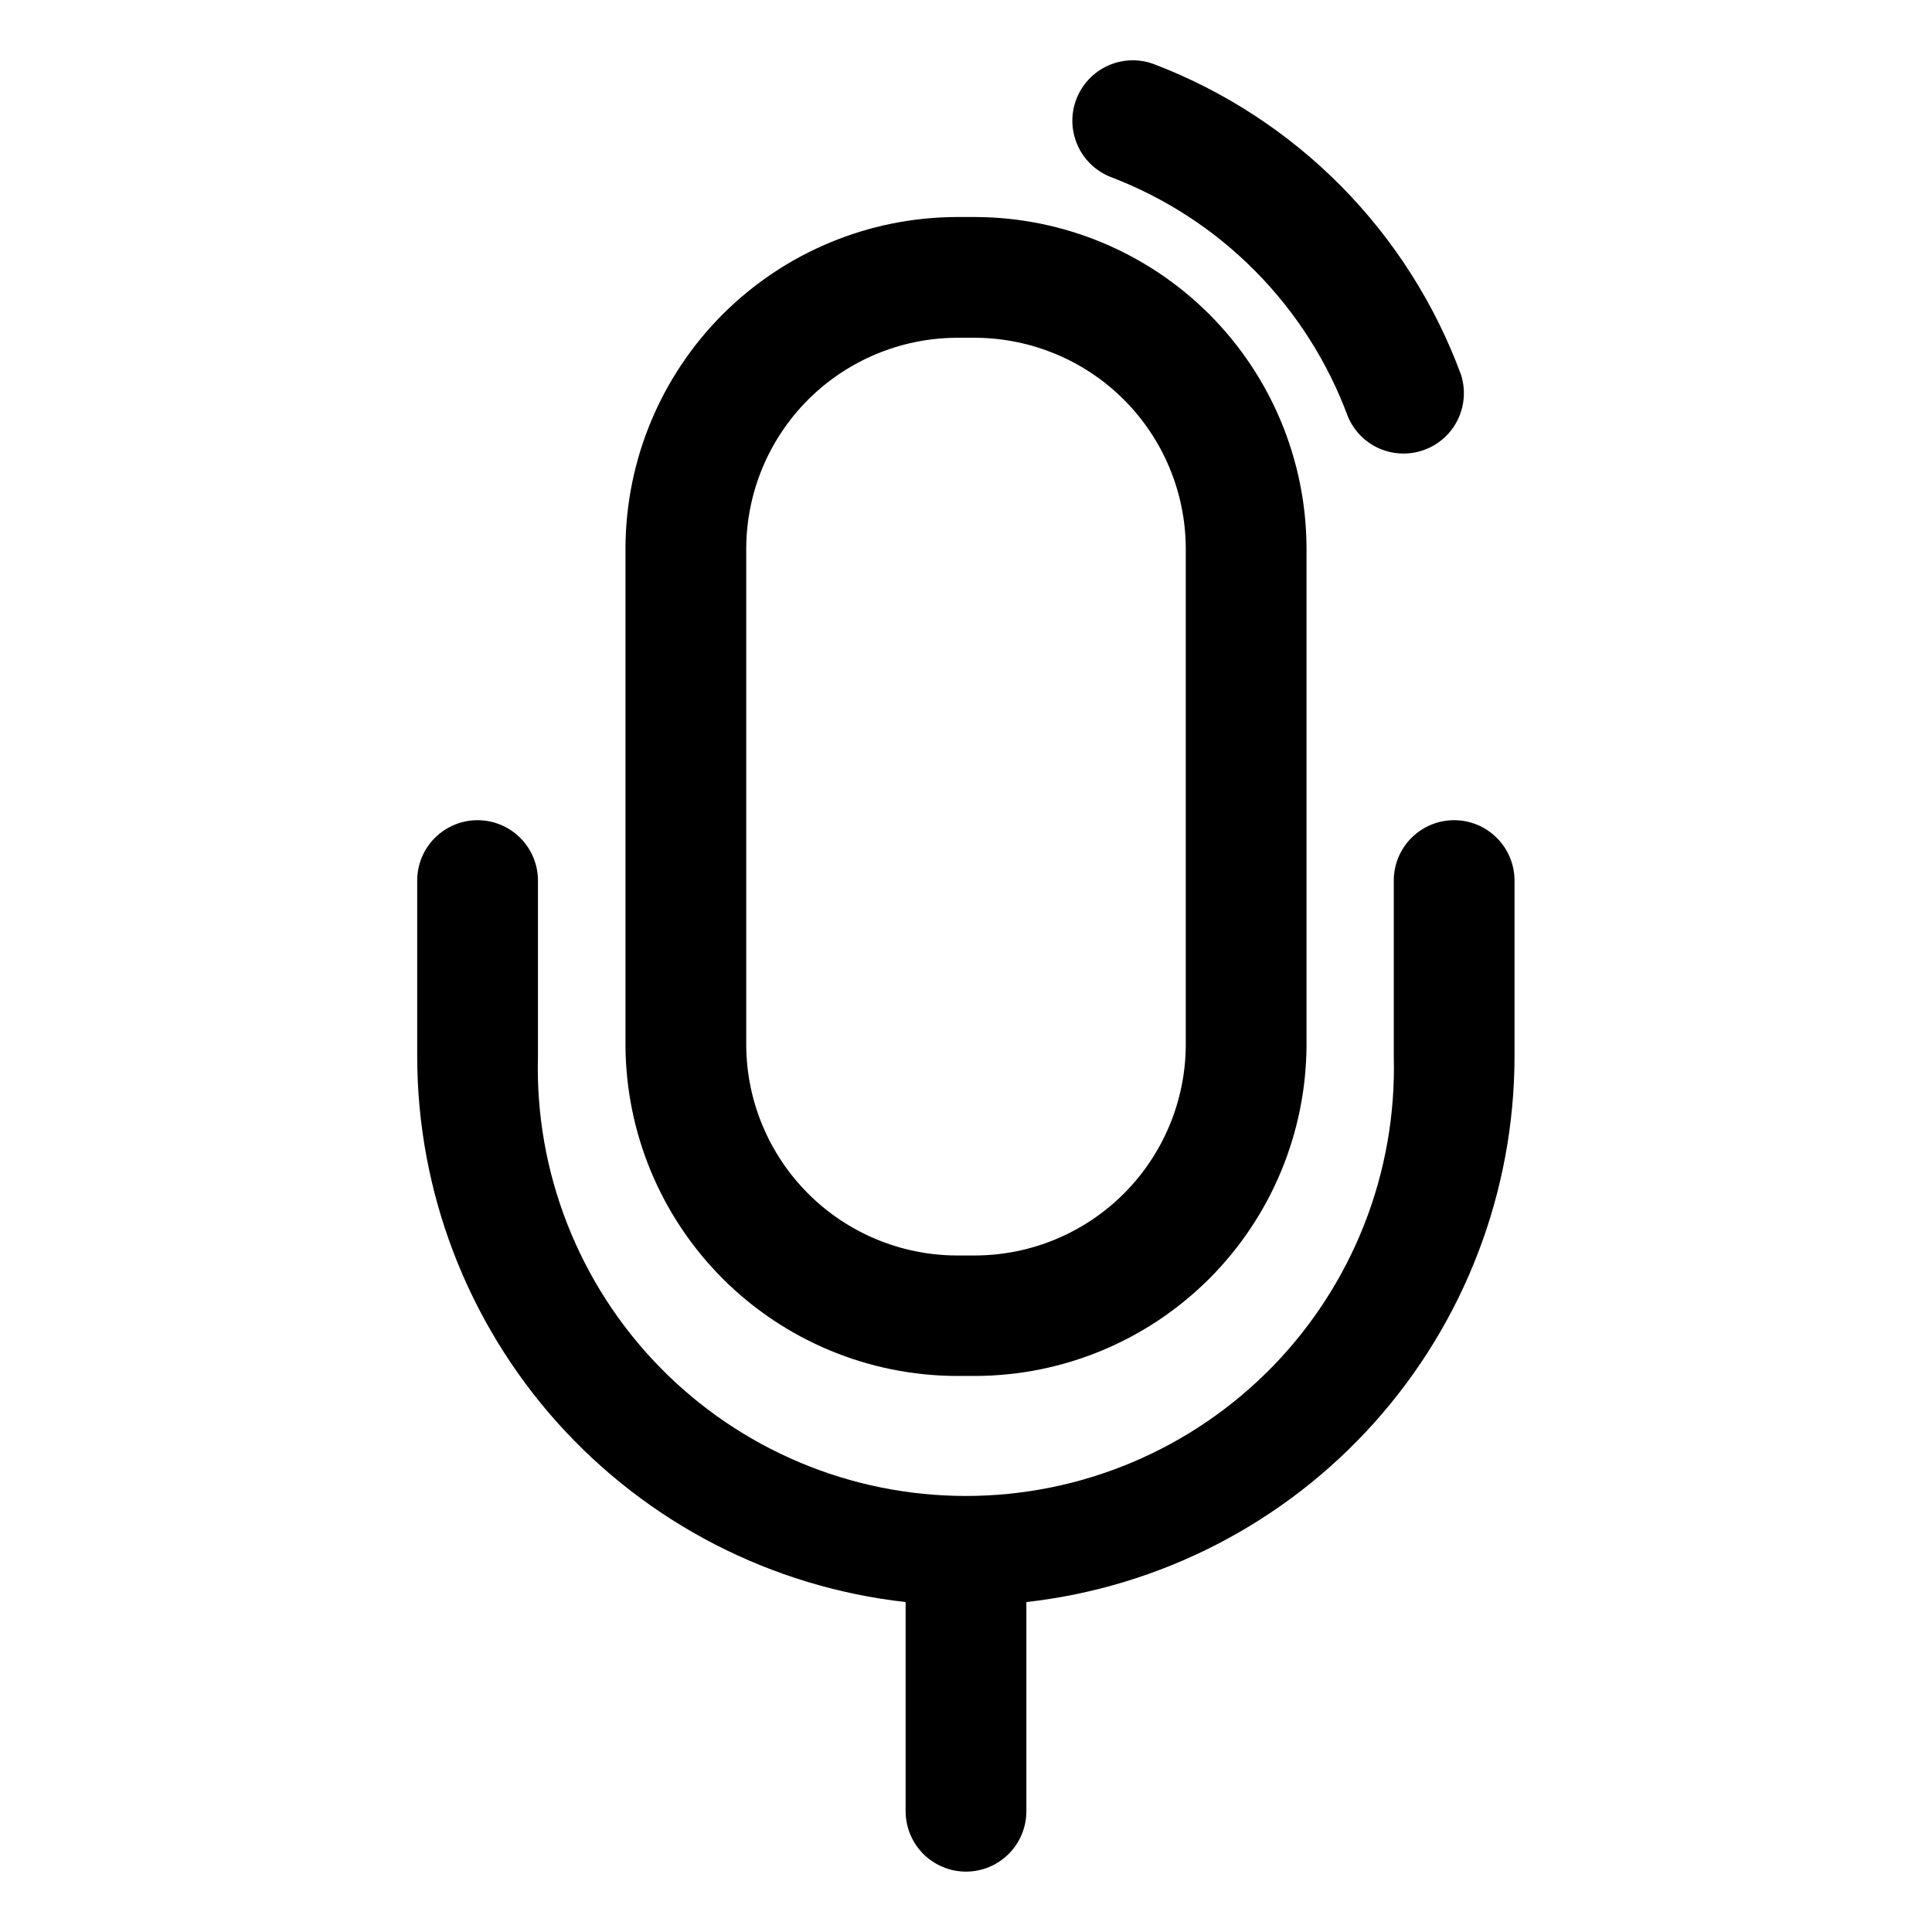
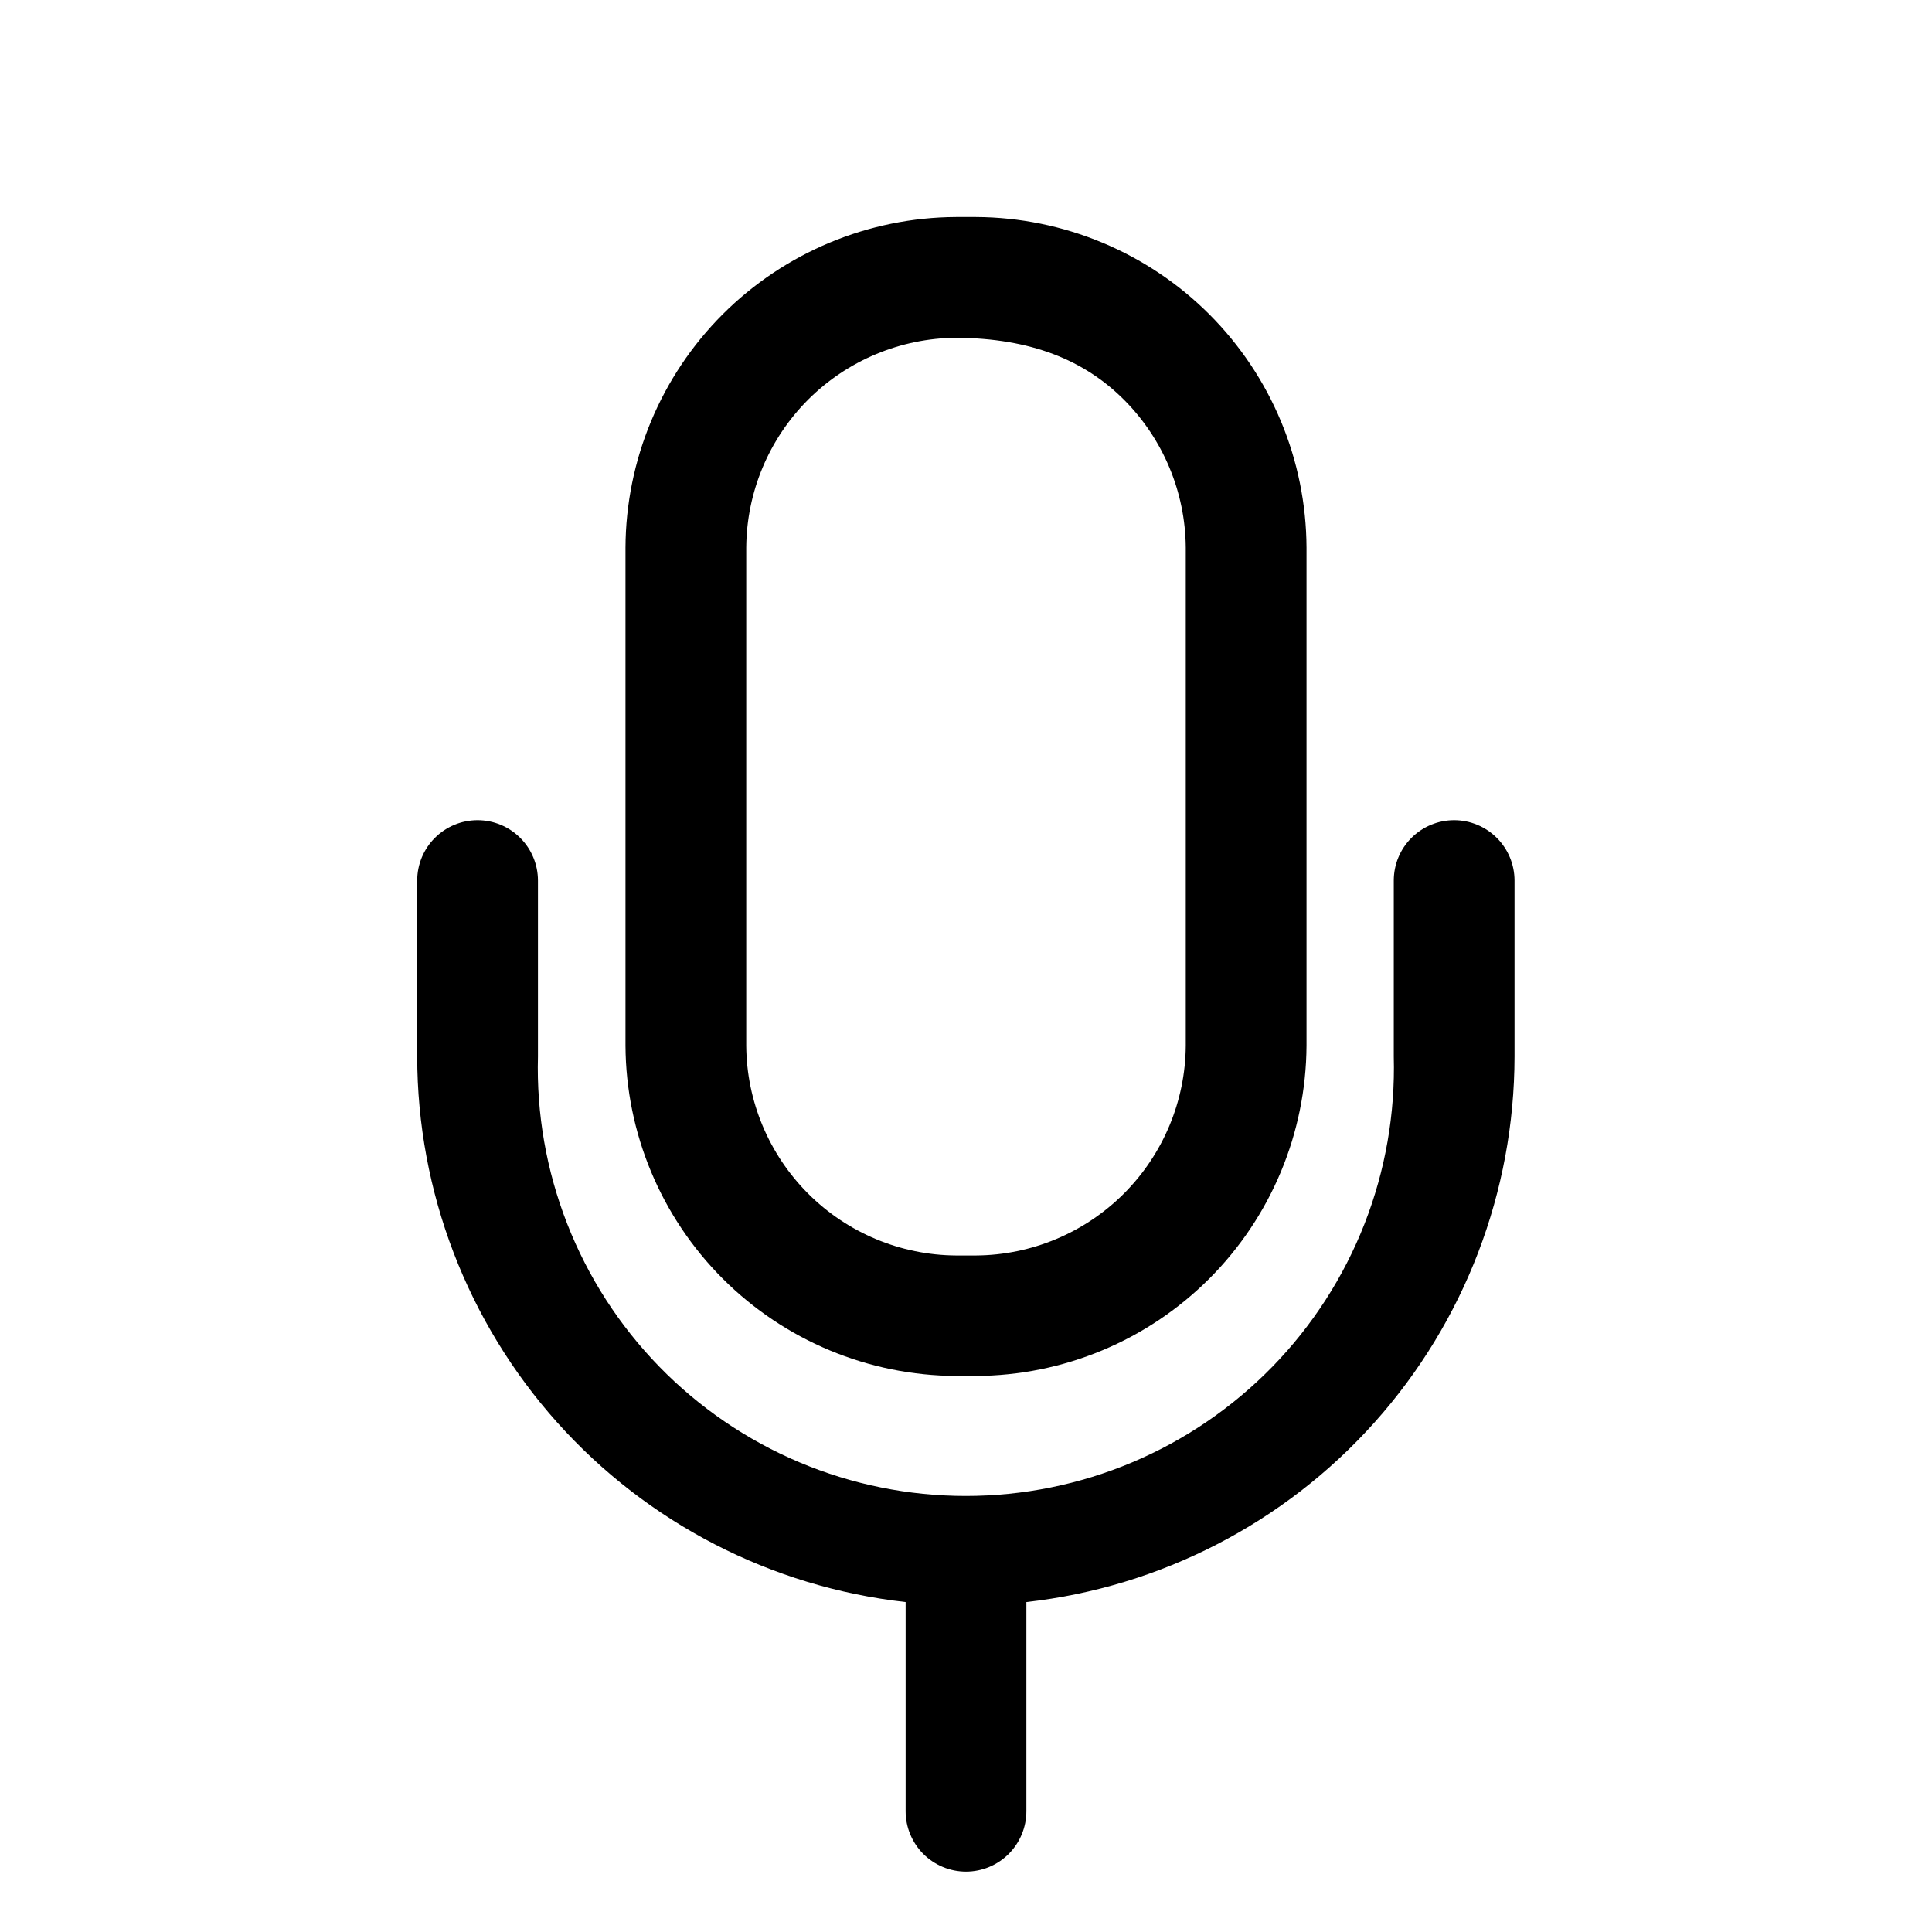
<svg xmlns="http://www.w3.org/2000/svg" width="36" height="36" viewBox="0 0 36 36" fill="none">
-   <path d="M20.706 3.302C21.716 3.688 22.633 4.285 23.393 5.055C24.154 5.824 24.741 6.747 25.116 7.762C25.228 8.029 25.439 8.243 25.704 8.358C25.97 8.473 26.27 8.482 26.541 8.382C26.813 8.282 27.036 8.081 27.163 7.821C27.29 7.561 27.312 7.262 27.225 6.986C26.741 5.67 25.98 4.472 24.994 3.473C24.008 2.475 22.82 1.699 21.51 1.198C21.231 1.091 20.921 1.1 20.648 1.222C20.376 1.344 20.163 1.569 20.056 1.848C19.949 2.127 19.958 2.437 20.08 2.709C20.201 2.982 20.427 3.195 20.706 3.302Z" fill="black" />
-   <path d="M17.814 25.639H18.186C19.816 25.631 21.377 24.981 22.531 23.828C23.684 22.676 24.336 21.115 24.345 19.485V10.204C24.338 8.572 23.686 7.01 22.533 5.856C21.379 4.703 19.817 4.052 18.186 4.044H17.814C16.183 4.052 14.621 4.703 13.467 5.856C12.314 7.01 11.662 8.572 11.655 10.204V19.485C11.664 21.115 12.316 22.676 13.469 23.828C14.623 24.981 16.184 25.631 17.814 25.639ZM13.905 10.204C13.912 9.169 14.327 8.179 15.058 7.447C15.79 6.716 16.78 6.302 17.814 6.294H18.186C19.22 6.302 20.21 6.716 20.942 7.447C21.673 8.179 22.088 9.169 22.095 10.204V19.485C22.088 20.519 21.673 21.509 20.942 22.241C20.21 22.973 19.22 23.387 18.186 23.394H17.814C16.78 23.387 15.79 22.973 15.058 22.241C14.327 21.509 13.912 20.519 13.905 19.485V10.204Z" fill="black" />
+   <path d="M17.814 25.639H18.186C19.816 25.631 21.377 24.981 22.531 23.828C23.684 22.676 24.336 21.115 24.345 19.485V10.204C24.338 8.572 23.686 7.01 22.533 5.856C21.379 4.703 19.817 4.052 18.186 4.044H17.814C16.183 4.052 14.621 4.703 13.467 5.856C12.314 7.01 11.662 8.572 11.655 10.204V19.485C11.664 21.115 12.316 22.676 13.469 23.828C14.623 24.981 16.184 25.631 17.814 25.639ZM13.905 10.204C13.912 9.169 14.327 8.179 15.058 7.447C15.79 6.716 16.78 6.302 17.814 6.294C19.22 6.302 20.21 6.716 20.942 7.447C21.673 8.179 22.088 9.169 22.095 10.204V19.485C22.088 20.519 21.673 21.509 20.942 22.241C20.21 22.973 19.22 23.387 18.186 23.394H17.814C16.78 23.387 15.79 22.973 15.058 22.241C14.327 21.509 13.912 20.519 13.905 19.485V10.204Z" fill="black" />
  <path d="M27.096 15.283C26.797 15.283 26.511 15.402 26.3 15.613C26.089 15.823 25.971 16.11 25.971 16.408V19.687C25.999 20.752 25.814 21.812 25.426 22.804C25.038 23.796 24.455 24.701 23.712 25.464C22.968 26.227 22.08 26.834 21.098 27.248C20.117 27.662 19.062 27.875 17.997 27.875C16.932 27.875 15.877 27.662 14.896 27.248C13.915 26.834 13.026 26.227 12.283 25.464C11.54 24.701 10.957 23.796 10.569 22.804C10.181 21.812 9.995 20.752 10.024 19.687V16.408C10.024 16.11 9.905 15.823 9.694 15.613C9.483 15.402 9.197 15.283 8.899 15.283C8.6 15.283 8.314 15.402 8.103 15.613C7.892 15.823 7.774 16.11 7.774 16.408V19.687C7.776 22.204 8.706 24.632 10.384 26.507C12.063 28.381 14.374 29.572 16.875 29.852V33.75C16.875 34.048 16.994 34.334 17.204 34.545C17.416 34.756 17.702 34.875 18 34.875C18.298 34.875 18.584 34.756 18.796 34.545C19.006 34.334 19.125 34.048 19.125 33.75V29.852C21.625 29.571 23.934 28.38 25.612 26.505C27.29 24.63 28.218 22.203 28.221 19.687V16.408C28.221 16.11 28.102 15.823 27.891 15.613C27.68 15.402 27.394 15.283 27.096 15.283Z" fill="black" />
</svg>